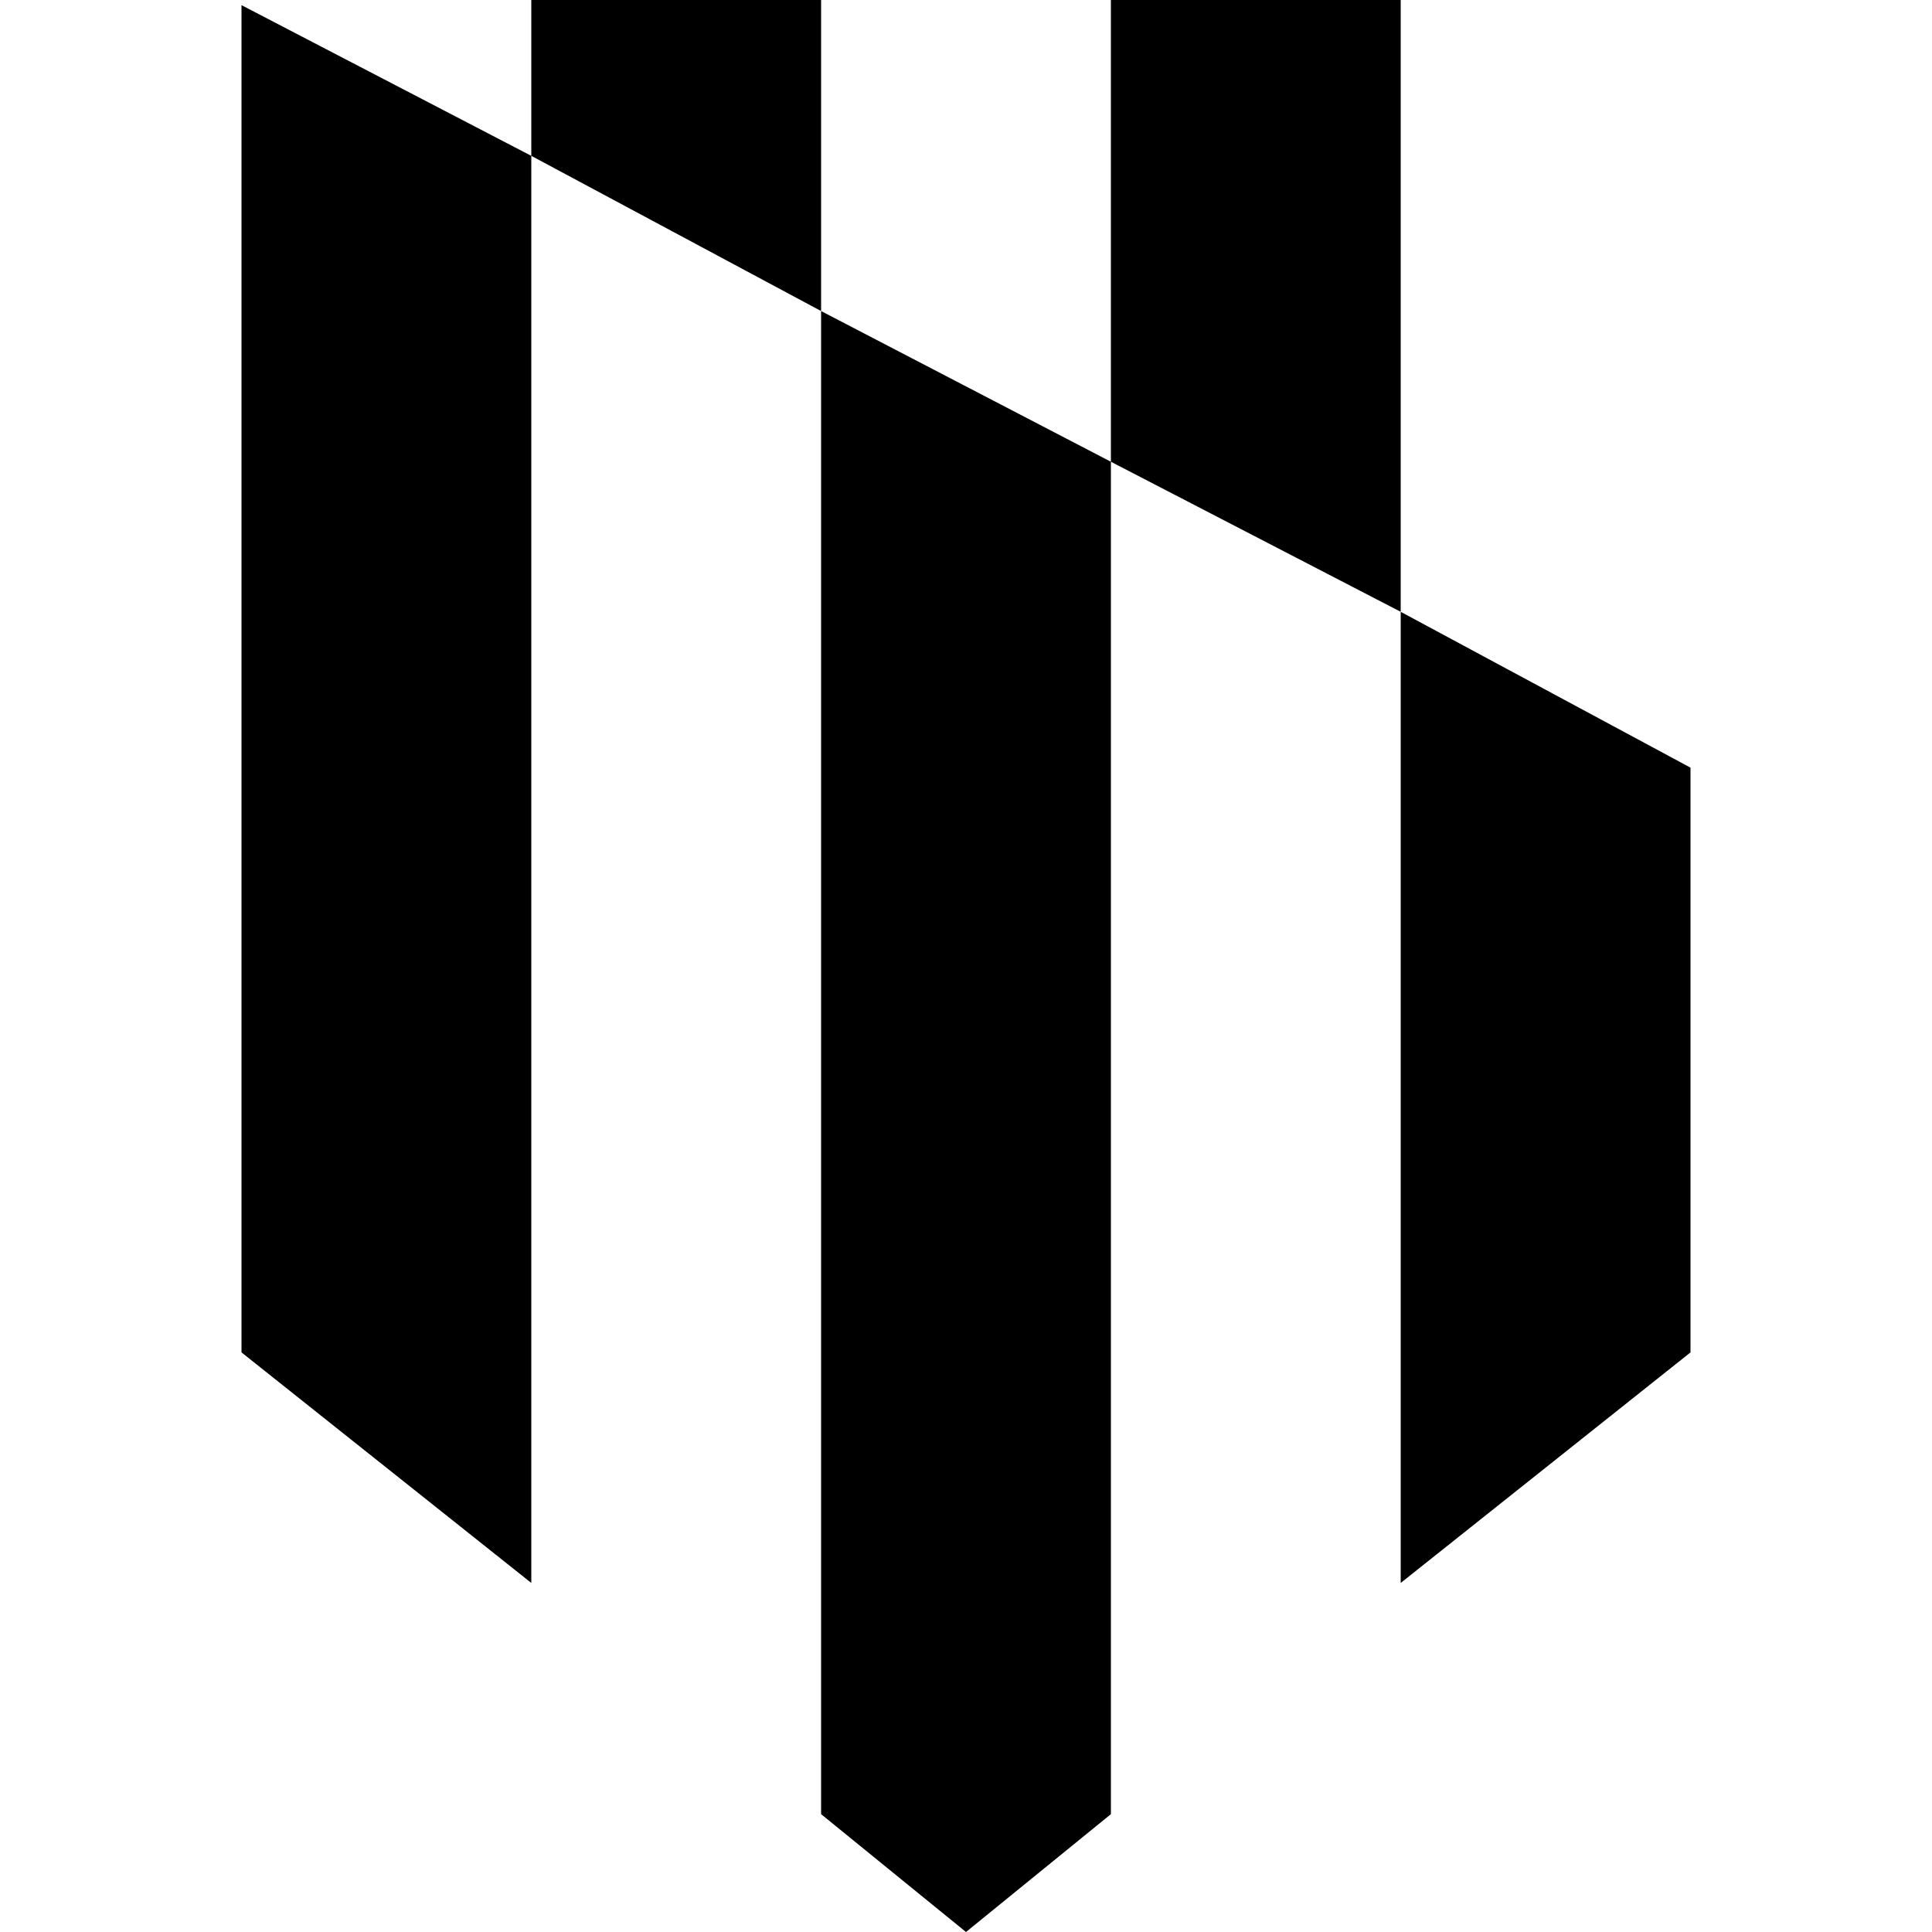
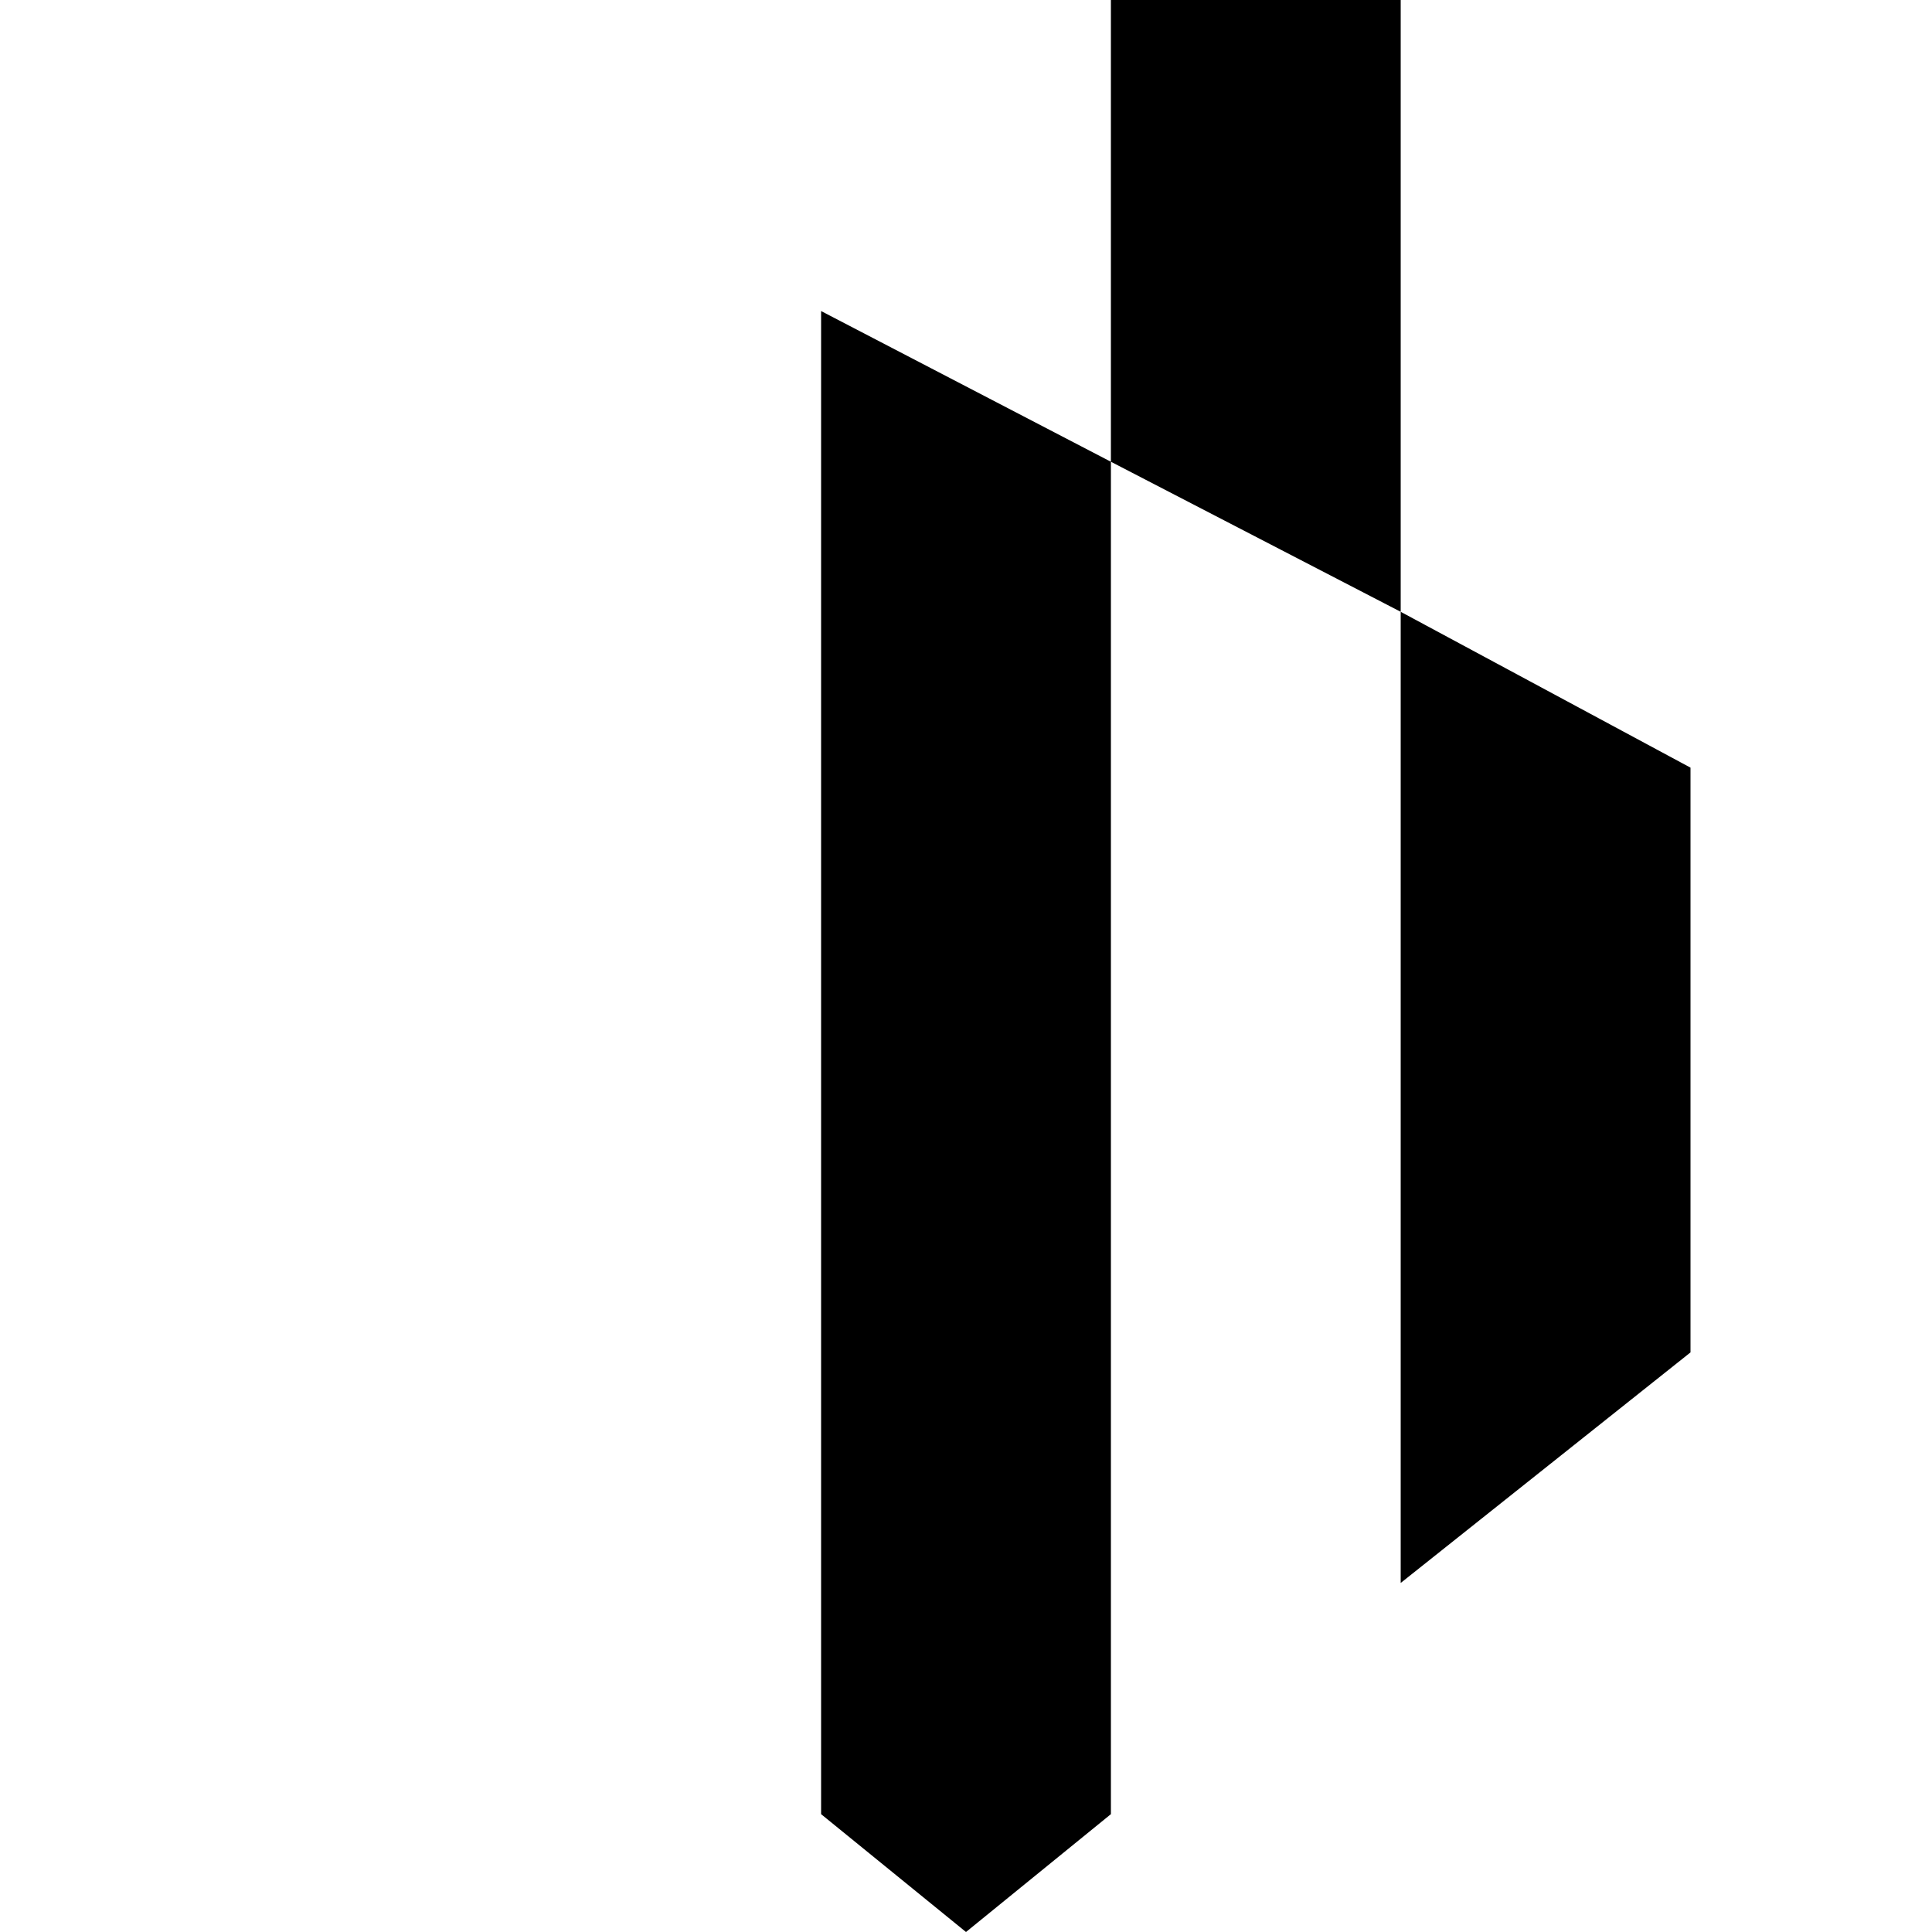
<svg xmlns="http://www.w3.org/2000/svg" xml:space="preserve" width="30px" height="30px" version="1.1" style="shape-rendering:geometricPrecision; text-rendering:geometricPrecision; image-rendering:optimizeQuality; fill-rule:evenodd; clip-rule:evenodd" viewBox="0 0 30 30">
  <defs>
    <style type="text/css">
   
    .fil0 {fill:black;fill-rule:nonzero}
   
  </style>
  </defs>
  <g id="Слой_x0020_1">
    <g id="_1626932839872">
      <polygon class="fil0" points="21.75,9.5 21.75,21 21.75,24.58 26.25,21 26.25,11.92 " />
      <polygon class="fil0" points="21.75,9.5 21.75,0 17.25,0 17.25,7.17 12.75,4.83 12.75,21 12.75,28.17 15,30 17.25,28.17 17.25,21 17.25,7.17 " />
-       <polygon class="fil0" points="12.75,4.83 12.75,0 8.25,0 8.25,2.42 3.75,0.08 3.75,21 8.25,24.58 8.25,21 8.25,2.42 " />
    </g>
  </g>
</svg>